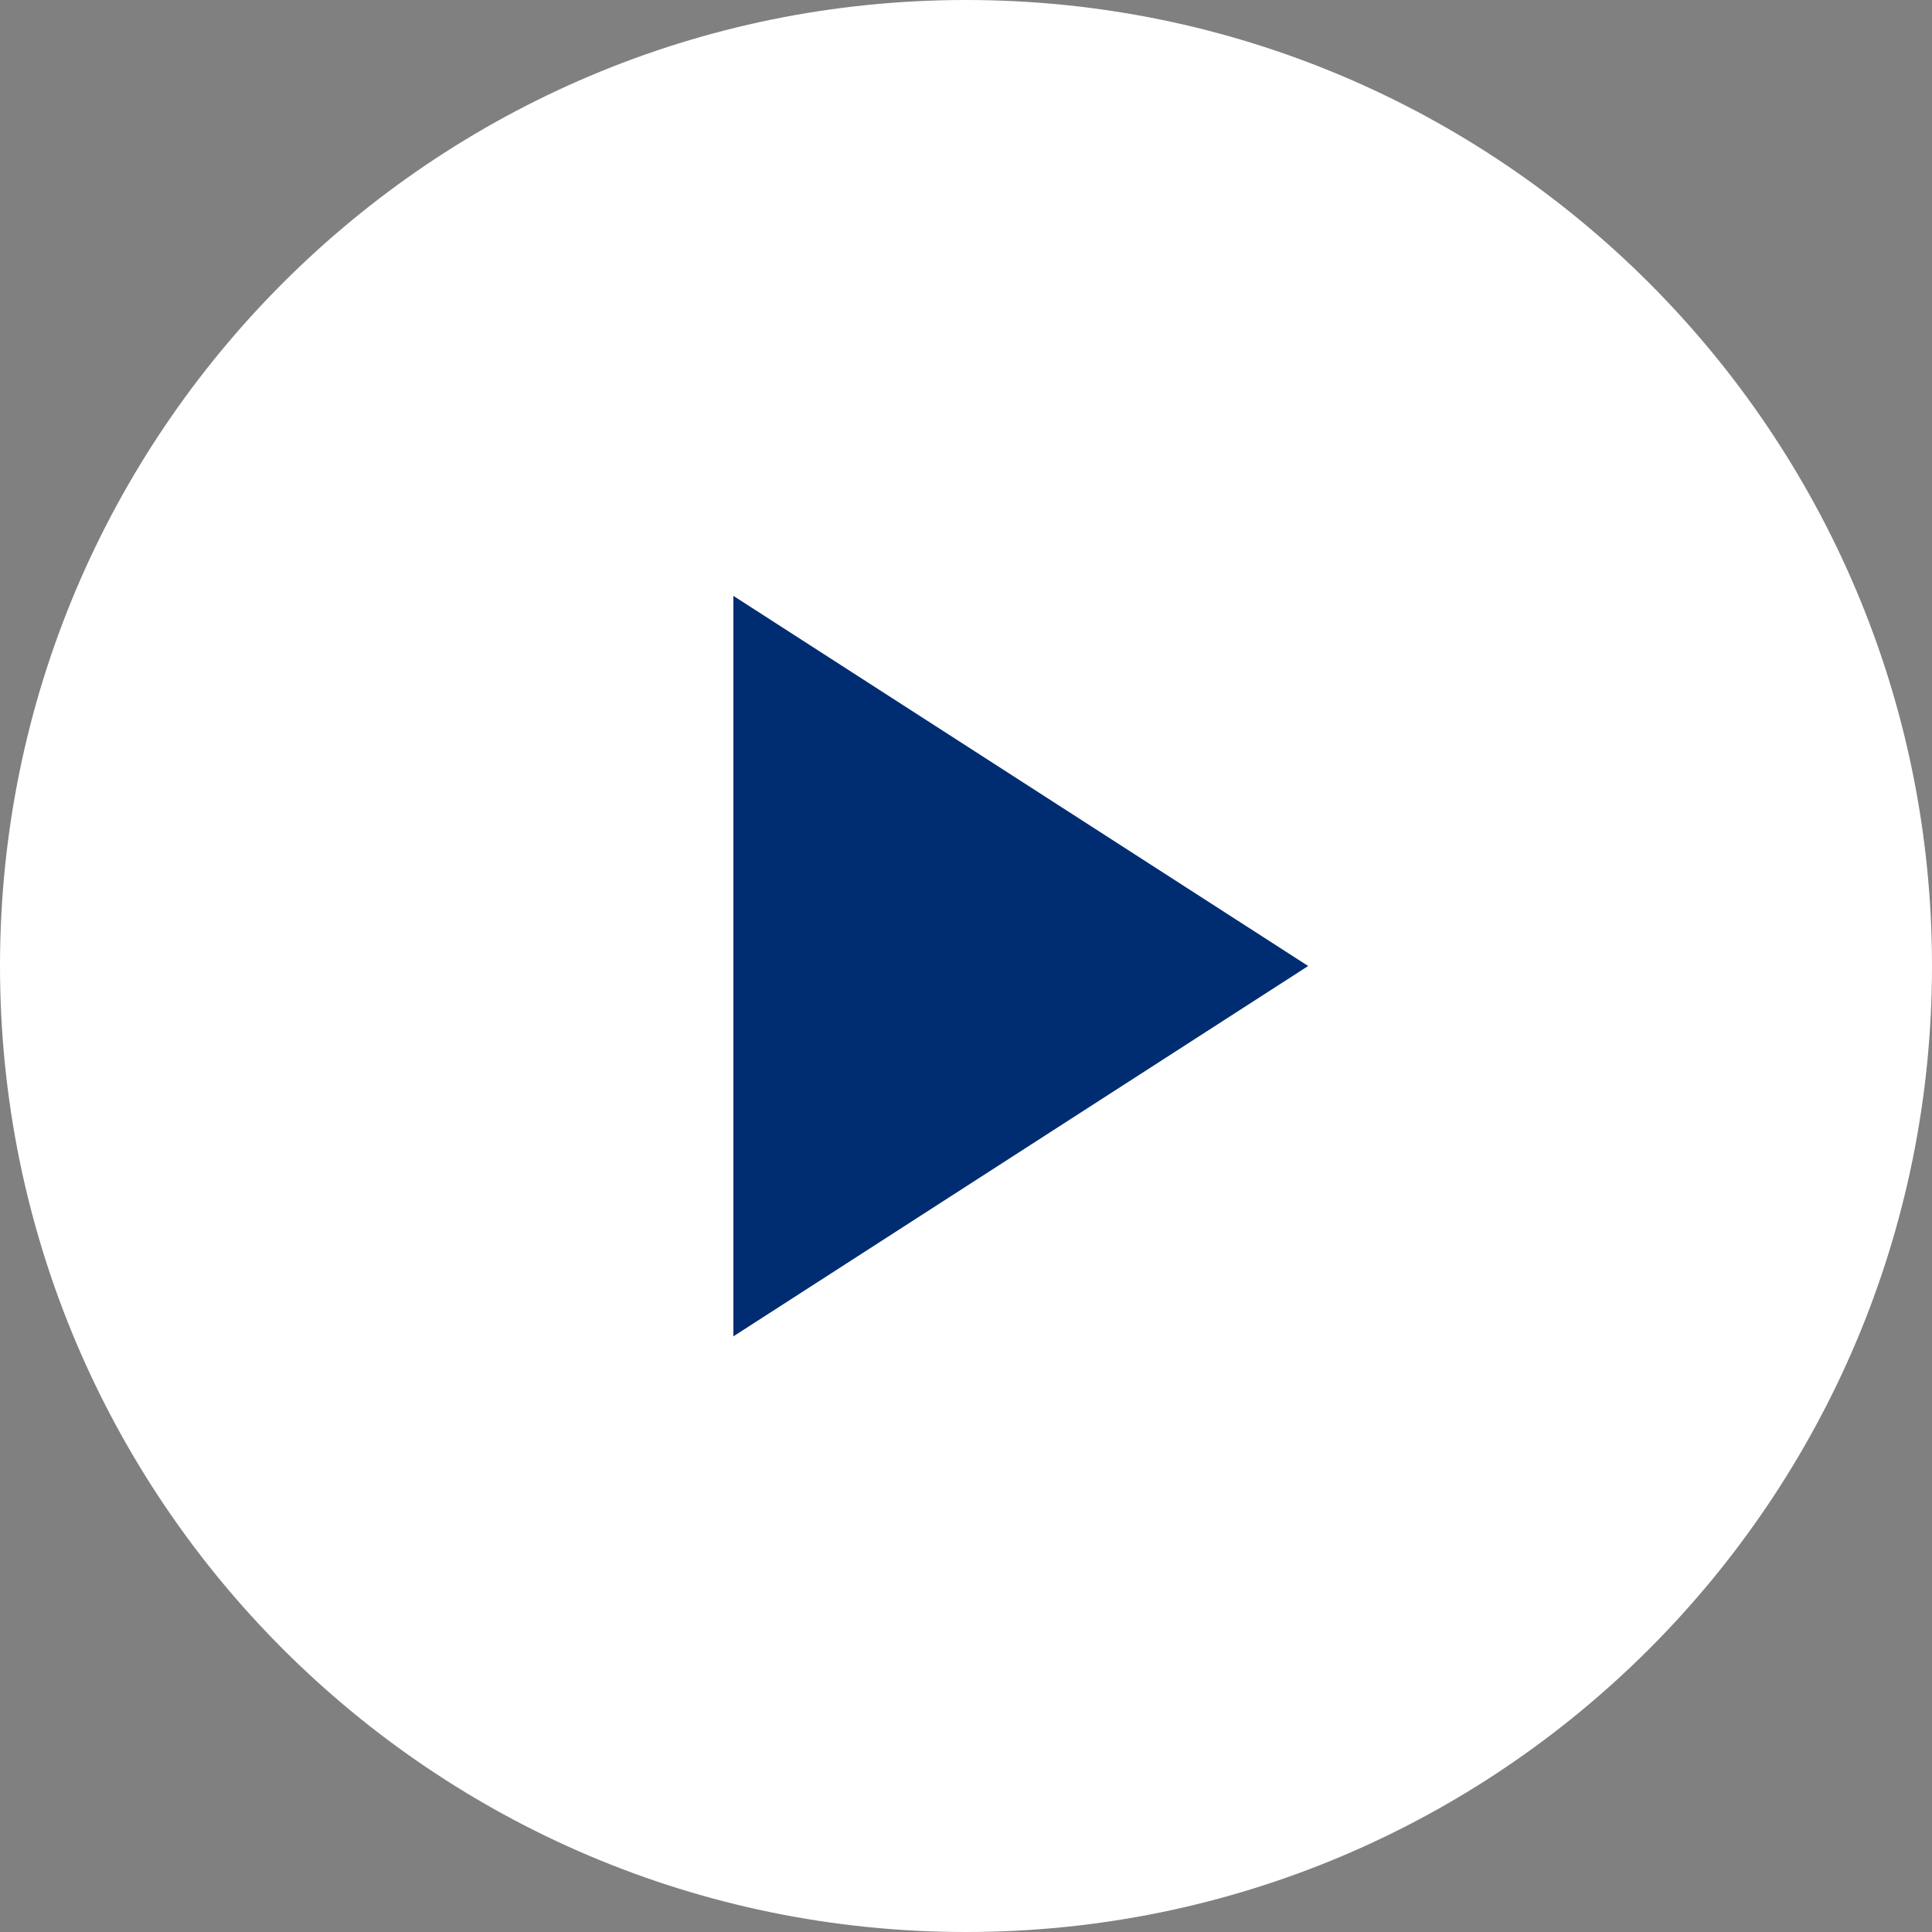
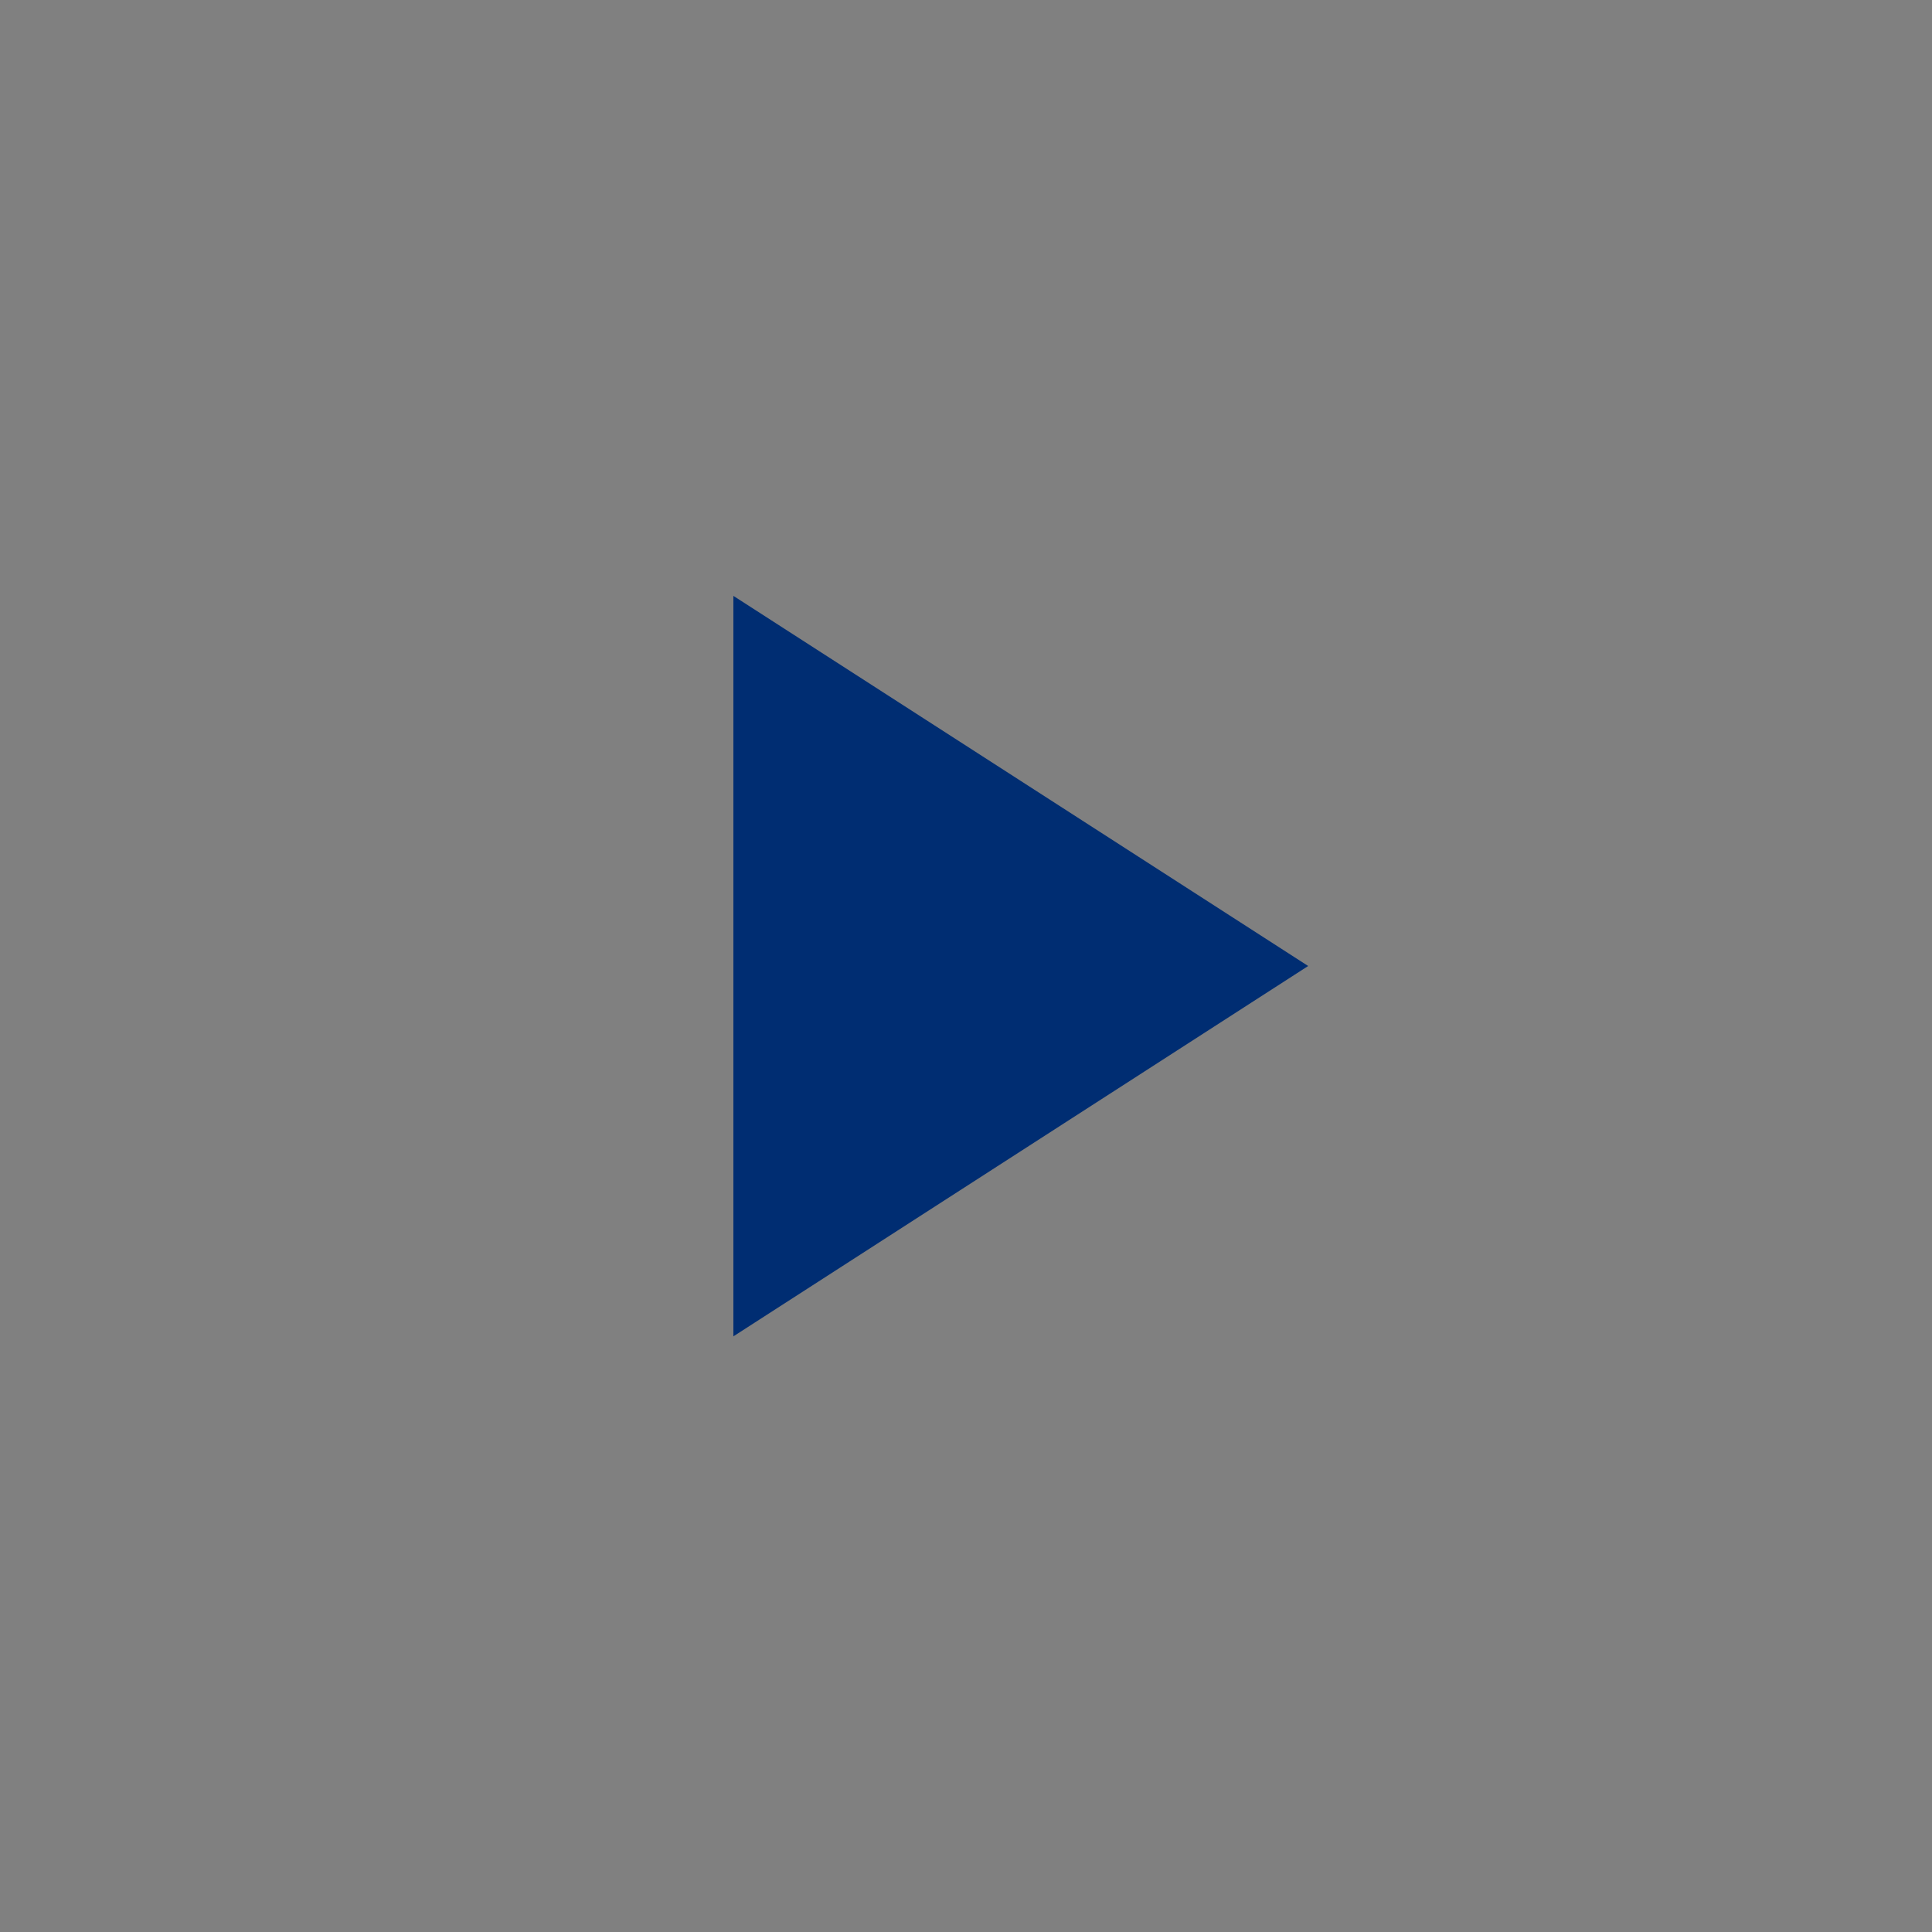
<svg xmlns="http://www.w3.org/2000/svg" id="Layer_2" data-name="Layer 2" viewBox="0 0 84.3 84.31">
  <rect x="0" y="0" width="84.3" height="84.31" fill="#808080" stroke="none" />
  <defs>
    <style>
      .cls-1 {
        fill: #002d72;
      }

      .cls-1, .cls-2 {
        stroke-width: 0px;
      }

      .cls-2 {
        fill: #fff;
      }
    </style>
  </defs>
  <g id="Layer_1-2" data-name="Layer 1">
    <g>
-       <path class="cls-2" d="M84.3,42.15c0,23.28-18.87,42.15-42.15,42.15S0,65.43,0,42.15,18.87,0,42.15,0s42.15,18.87,42.15,42.15" />
      <polygon class="cls-1" points="32 58.31 32 26 57.08 42.15 32 58.31" />
    </g>
  </g>
</svg>